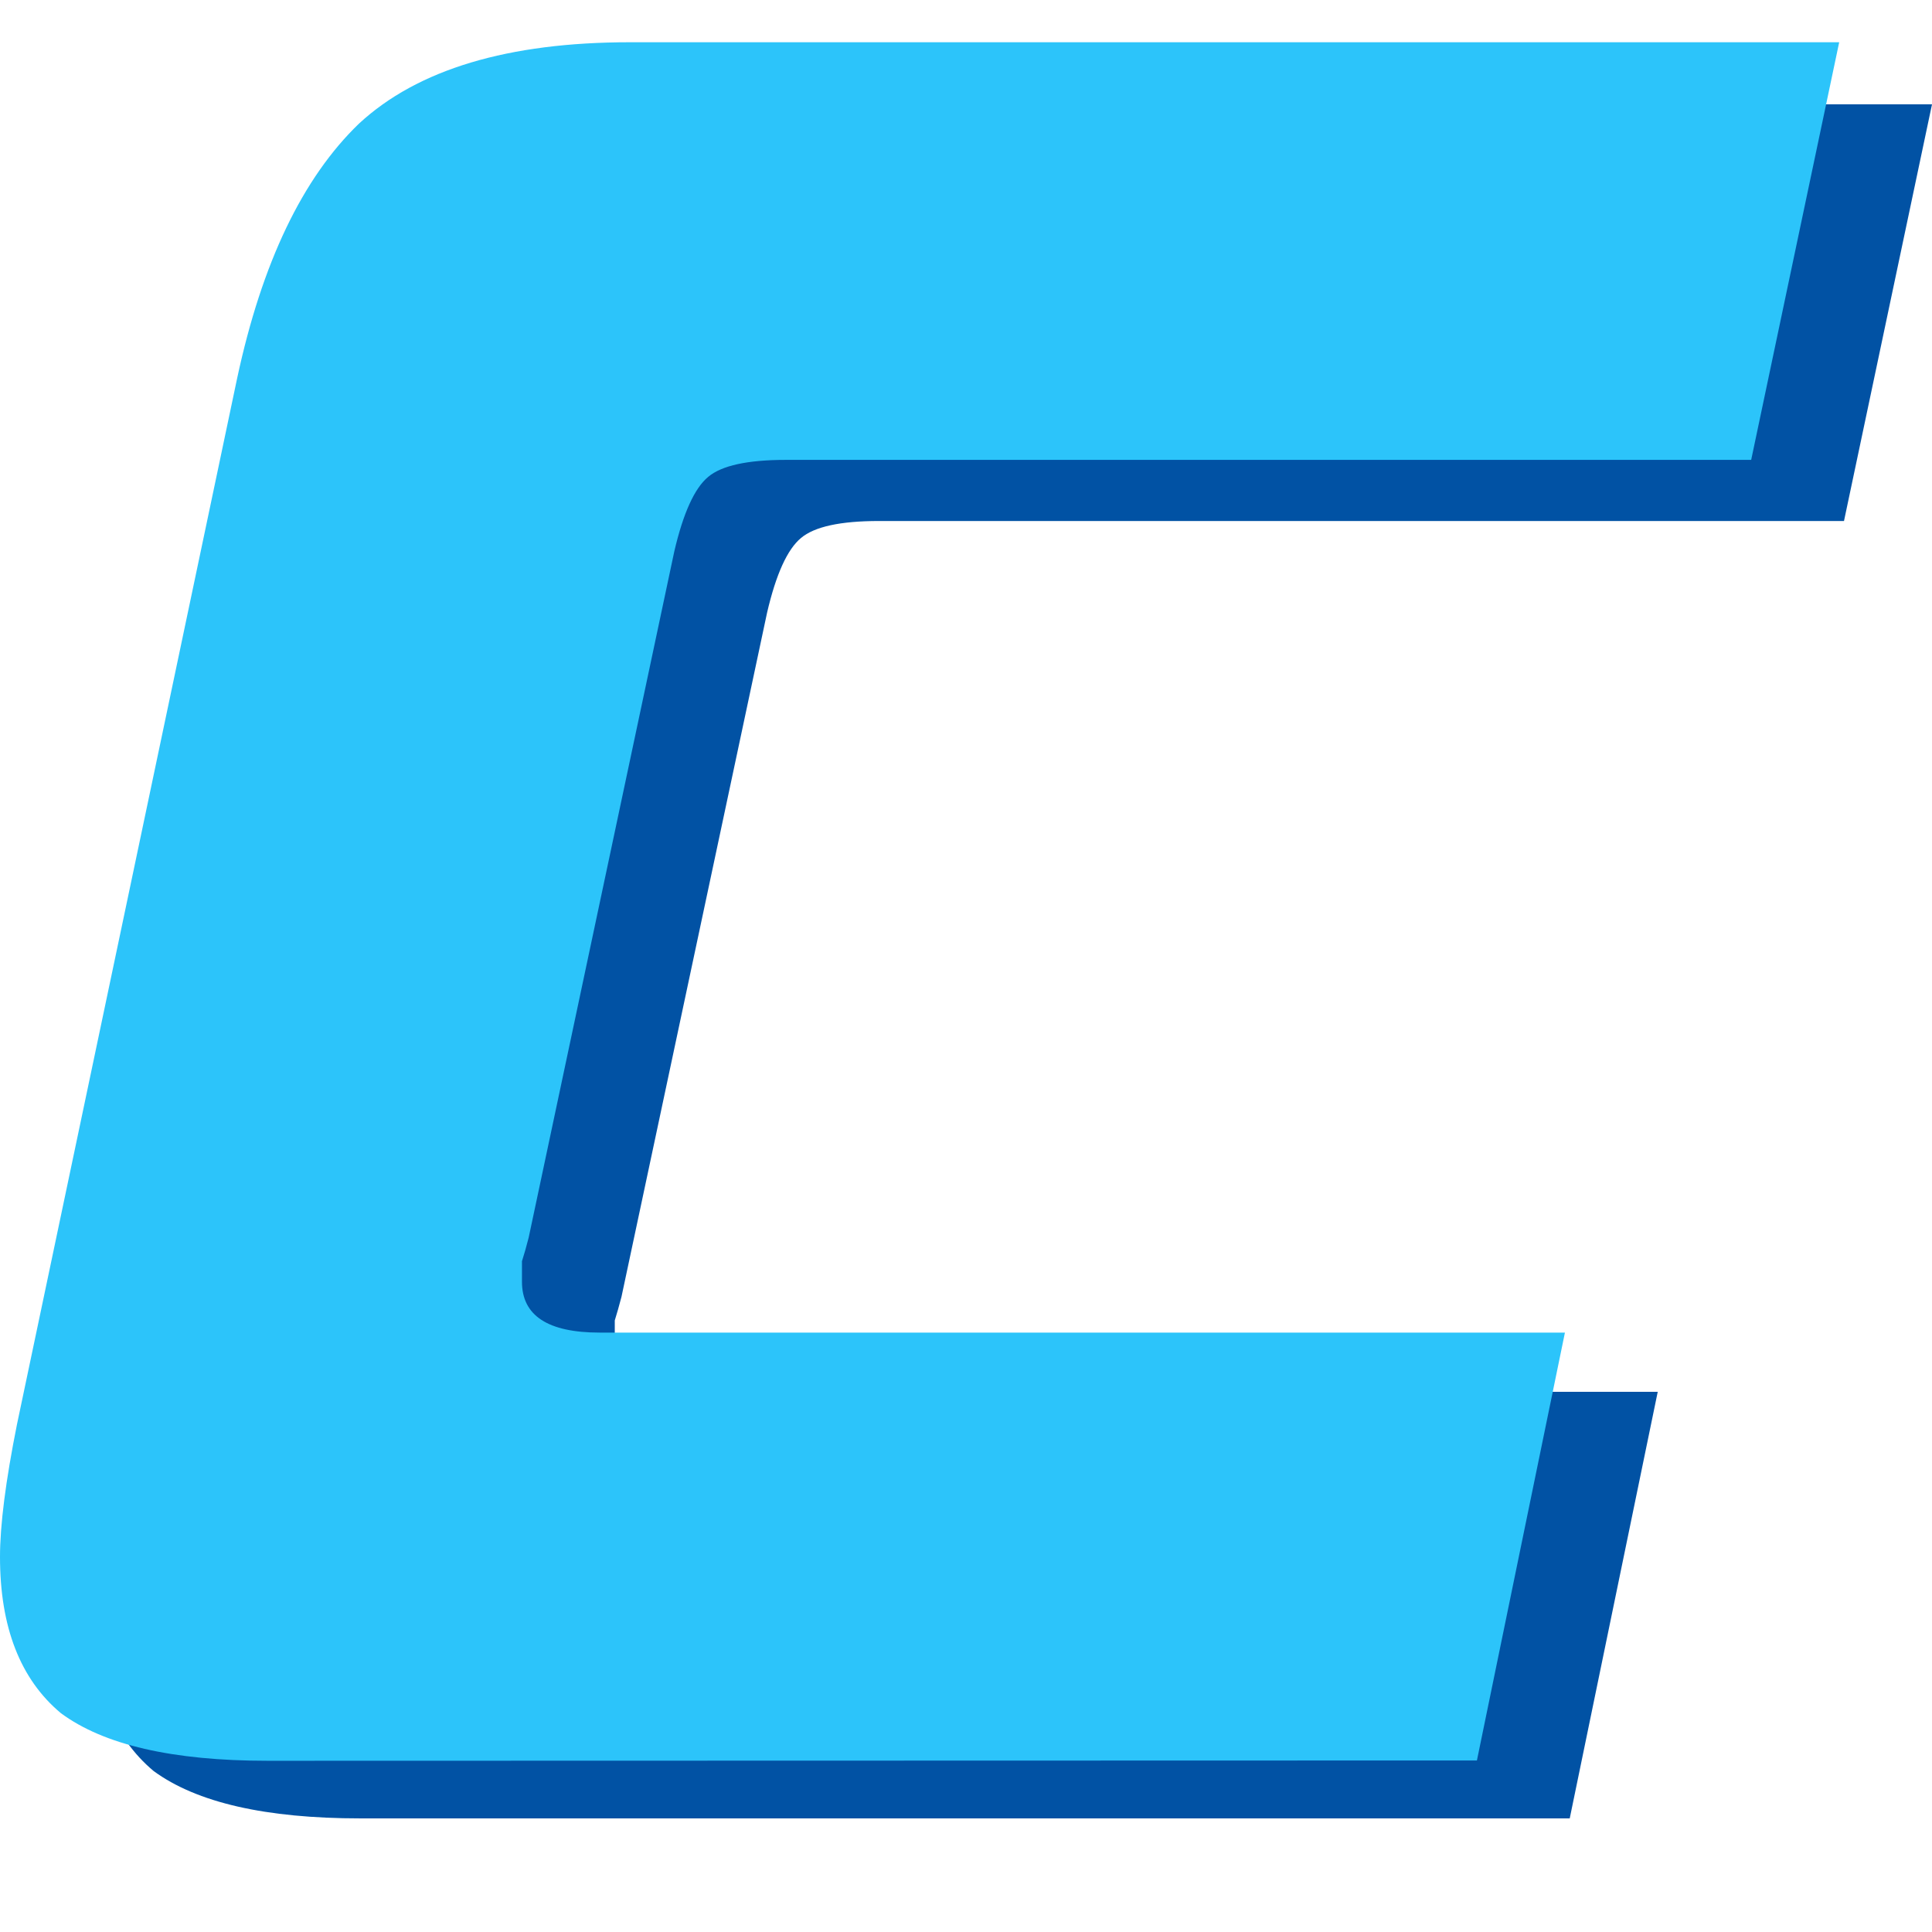
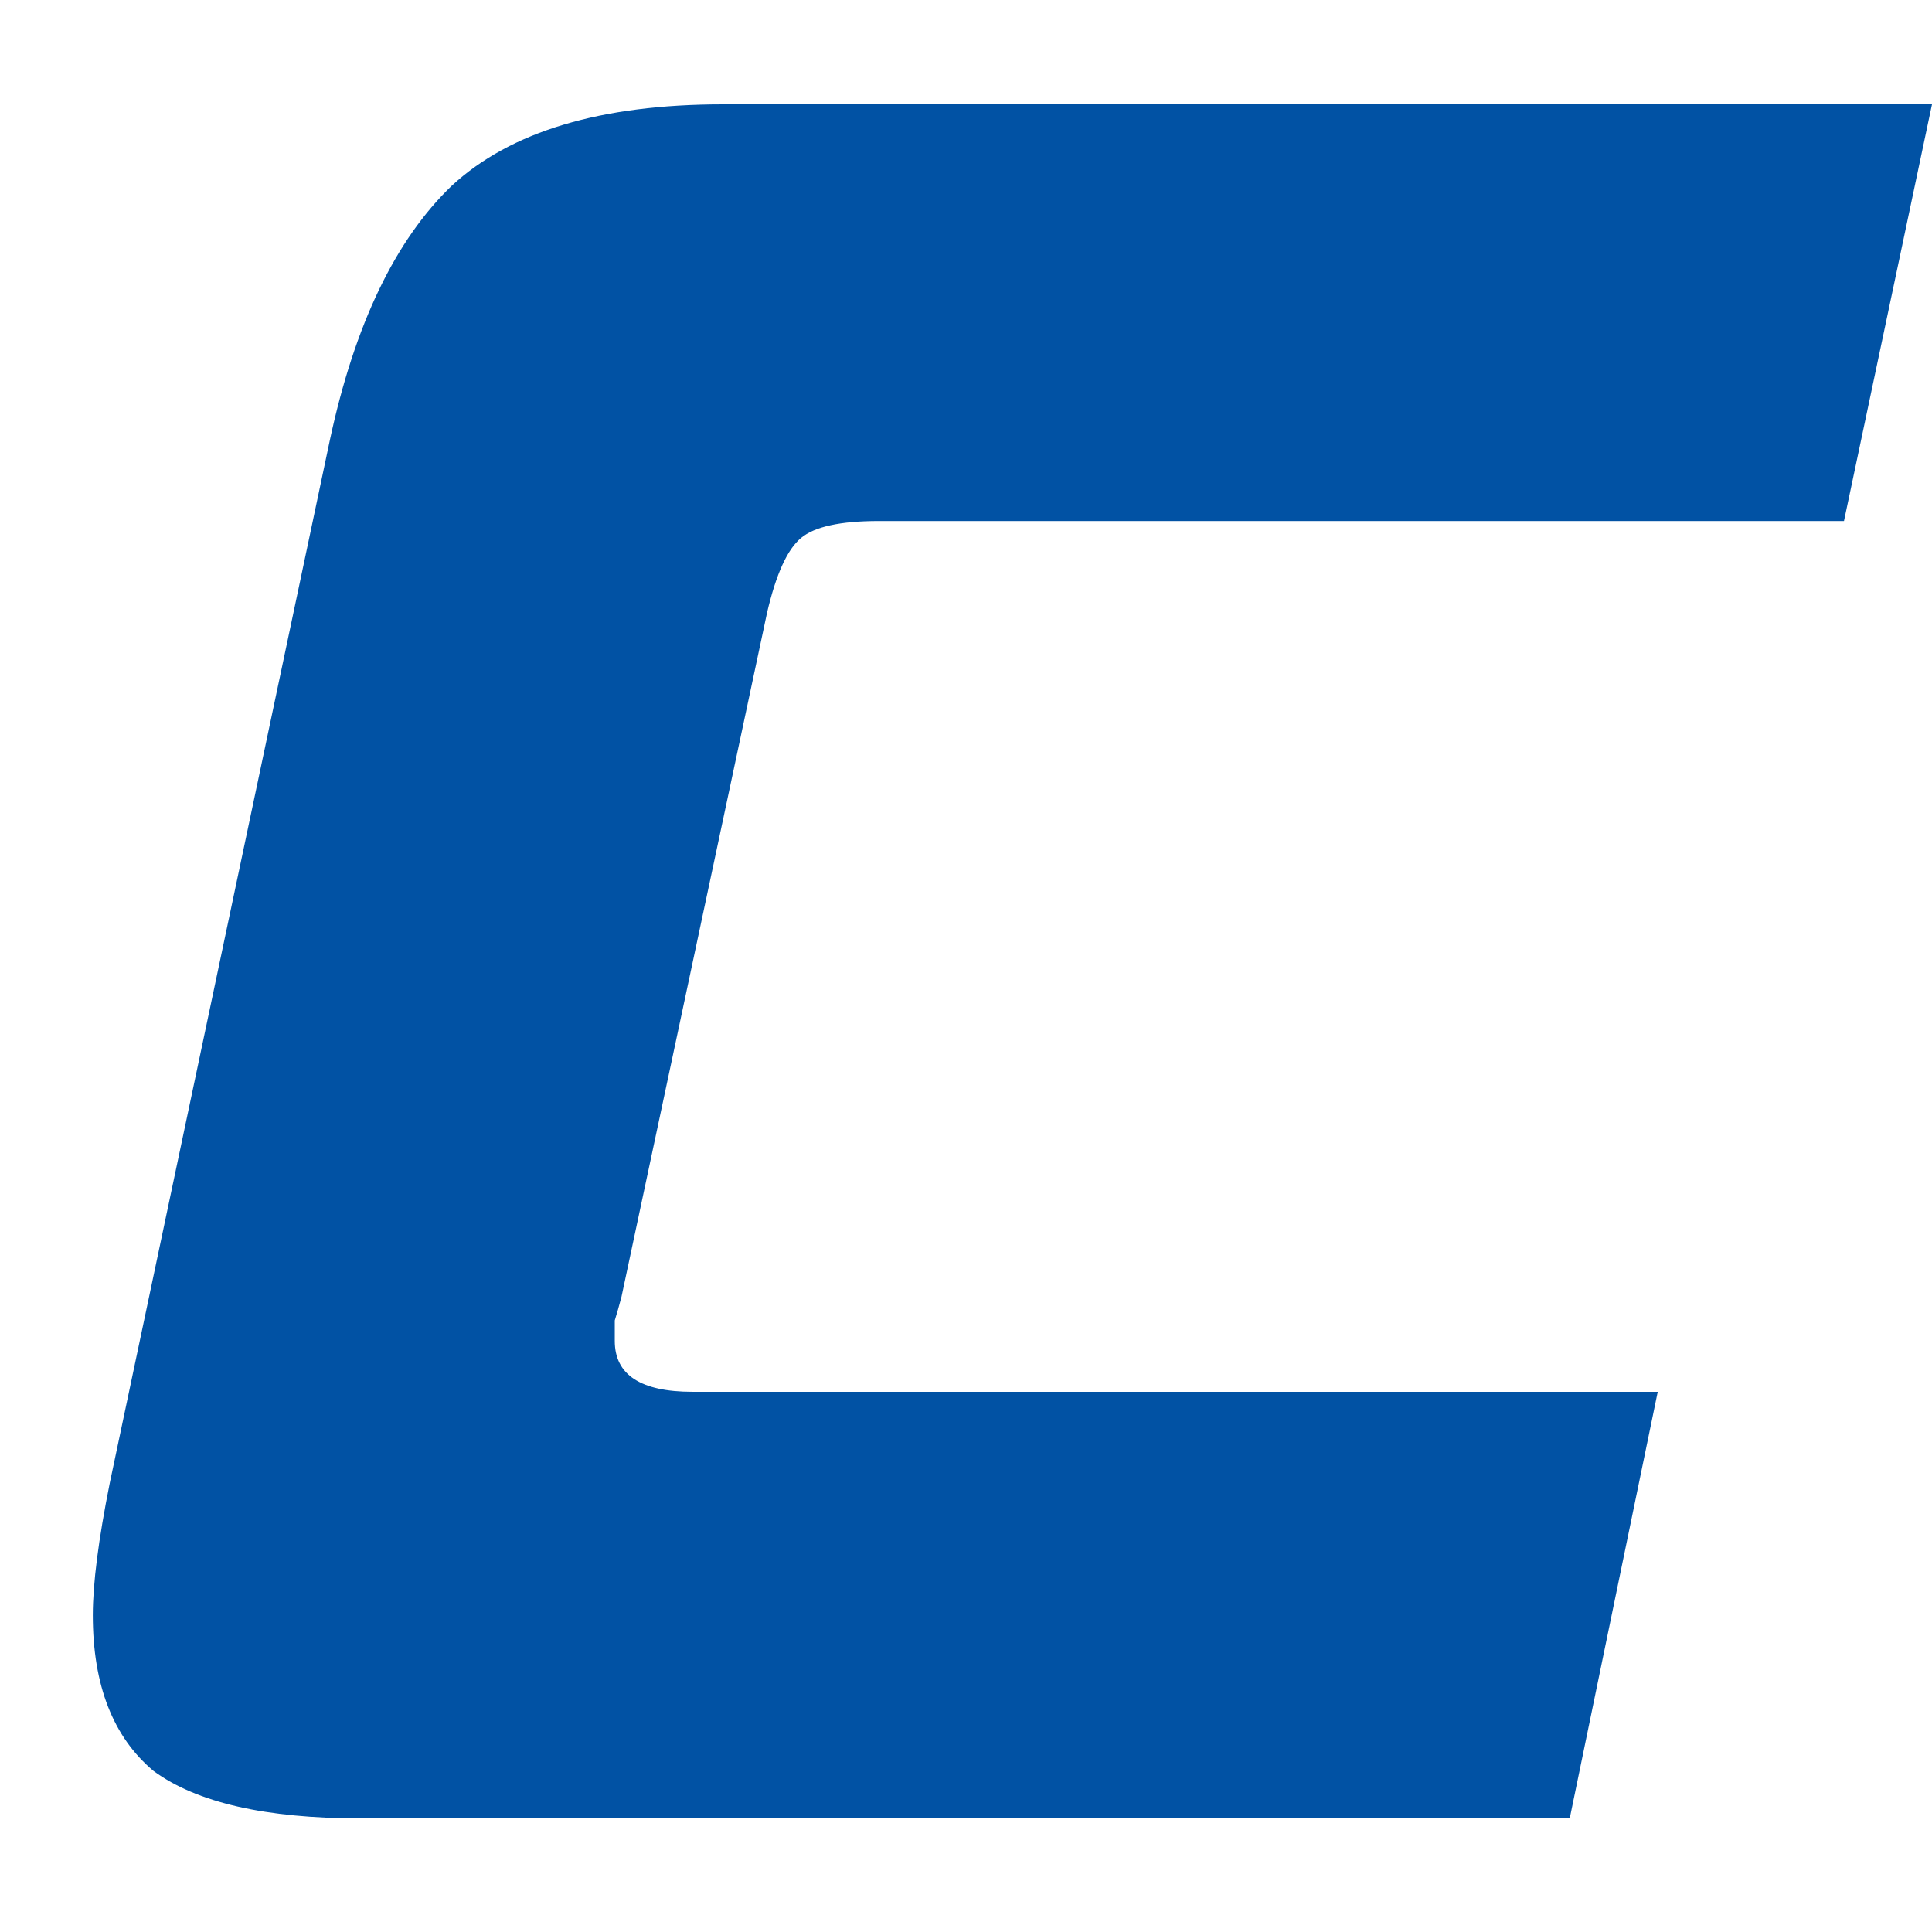
<svg xmlns="http://www.w3.org/2000/svg" xmlns:ns1="http://www.inkscape.org/namespaces/inkscape" xmlns:ns2="http://sodipodi.sourceforge.net/DTD/sodipodi-0.dtd" width="6.037mm" height="6.037mm" viewBox="0 0 6.037 6.037" version="1.1" id="svg1" ns1:export-filename="icon.svg" ns1:export-xdpi="140.81" ns1:export-ydpi="140.81">
  <ns2:namedview id="namedview1" pagecolor="#ffffff" bordercolor="#000000" borderopacity="0.25" ns1:showpageshadow="2" ns1:pageopacity="0.0" ns1:pagecheckerboard="0" ns1:deskcolor="#d1d1d1" ns1:document-units="mm" ns1:zoom="22.092576" ns1:cx="5.9974899" ns1:cy="3.2816454" ns1:window-width="1920" ns1:window-height="1121" ns1:window-x="-9" ns1:window-y="-9" ns1:window-maximized="1" ns1:current-layer="layer1" />
  <defs id="defs1">
    <filter ns1:collect="always" style="color-interpolation-filters:sRGB" id="filter1" x="-0.152" y="-0.163" width="1.305" height="1.326">
      <feGaussianBlur ns1:collect="always" stdDeviation="0.365" id="feGaussianBlur1" />
    </filter>
  </defs>
  <g ns1:label="Layer 1" ns1:groupmode="layer" id="layer1" transform="translate(-24,-132.868)">
    <path d="m 25.126,138.55 q -0.444,0 -0.646,-0.148 Q 24.29,138.243 24.29,137.915 q 0,-0.148 0.053,-0.413 l 0.688,-3.26 q 0.116,-0.54 0.381,-0.794 0.275,-0.254 0.847,-0.254 h 3.778 l -0.275,1.302 h -3.016 q -0.18,0 -0.243,0.053 -0.064,0.053 -0.106,0.233 l -0.455,2.138 q -0.011,0.042 -0.021,0.074 0,0.032 0,0.064 0,0.159 0.243,0.159 h 3.016 l -0.275,1.333 z" id="path43751" style="font-size:10.583px;line-height:1.25;font-family:'Hemi Head';-inkscape-font-specification:'Hemi Head';fill:#0152a4;stroke-width:0.265" />
-     <path d="m 24.836,138.37 q -0.445,0 -0.646,-0.149 Q 24,138.062 24,137.733 q 0,-0.149 0.053,-0.414 l 0.688,-3.269 q 0.116,-0.541 0.381,-0.796 Q 25.397,133 25.969,133 h 3.778 l -0.275,1.305 h -3.016 q -0.18,0 -0.243,0.053 -0.064,0.053 -0.106,0.233 l -0.455,2.144 q -0.011,0.043 -0.021,0.074 0,0.032 0,0.064 0,0.159 0.243,0.159 h 3.016 l -0.275,1.337 z" id="text1" style="font-size:10.598px;font-family:'Hemi Head';-inkscape-font-specification:'Hemi Head';fill:#2cc4fa;stroke-width:0.883;filter:url(#filter1)" aria-label="c" />
  </g>
</svg>